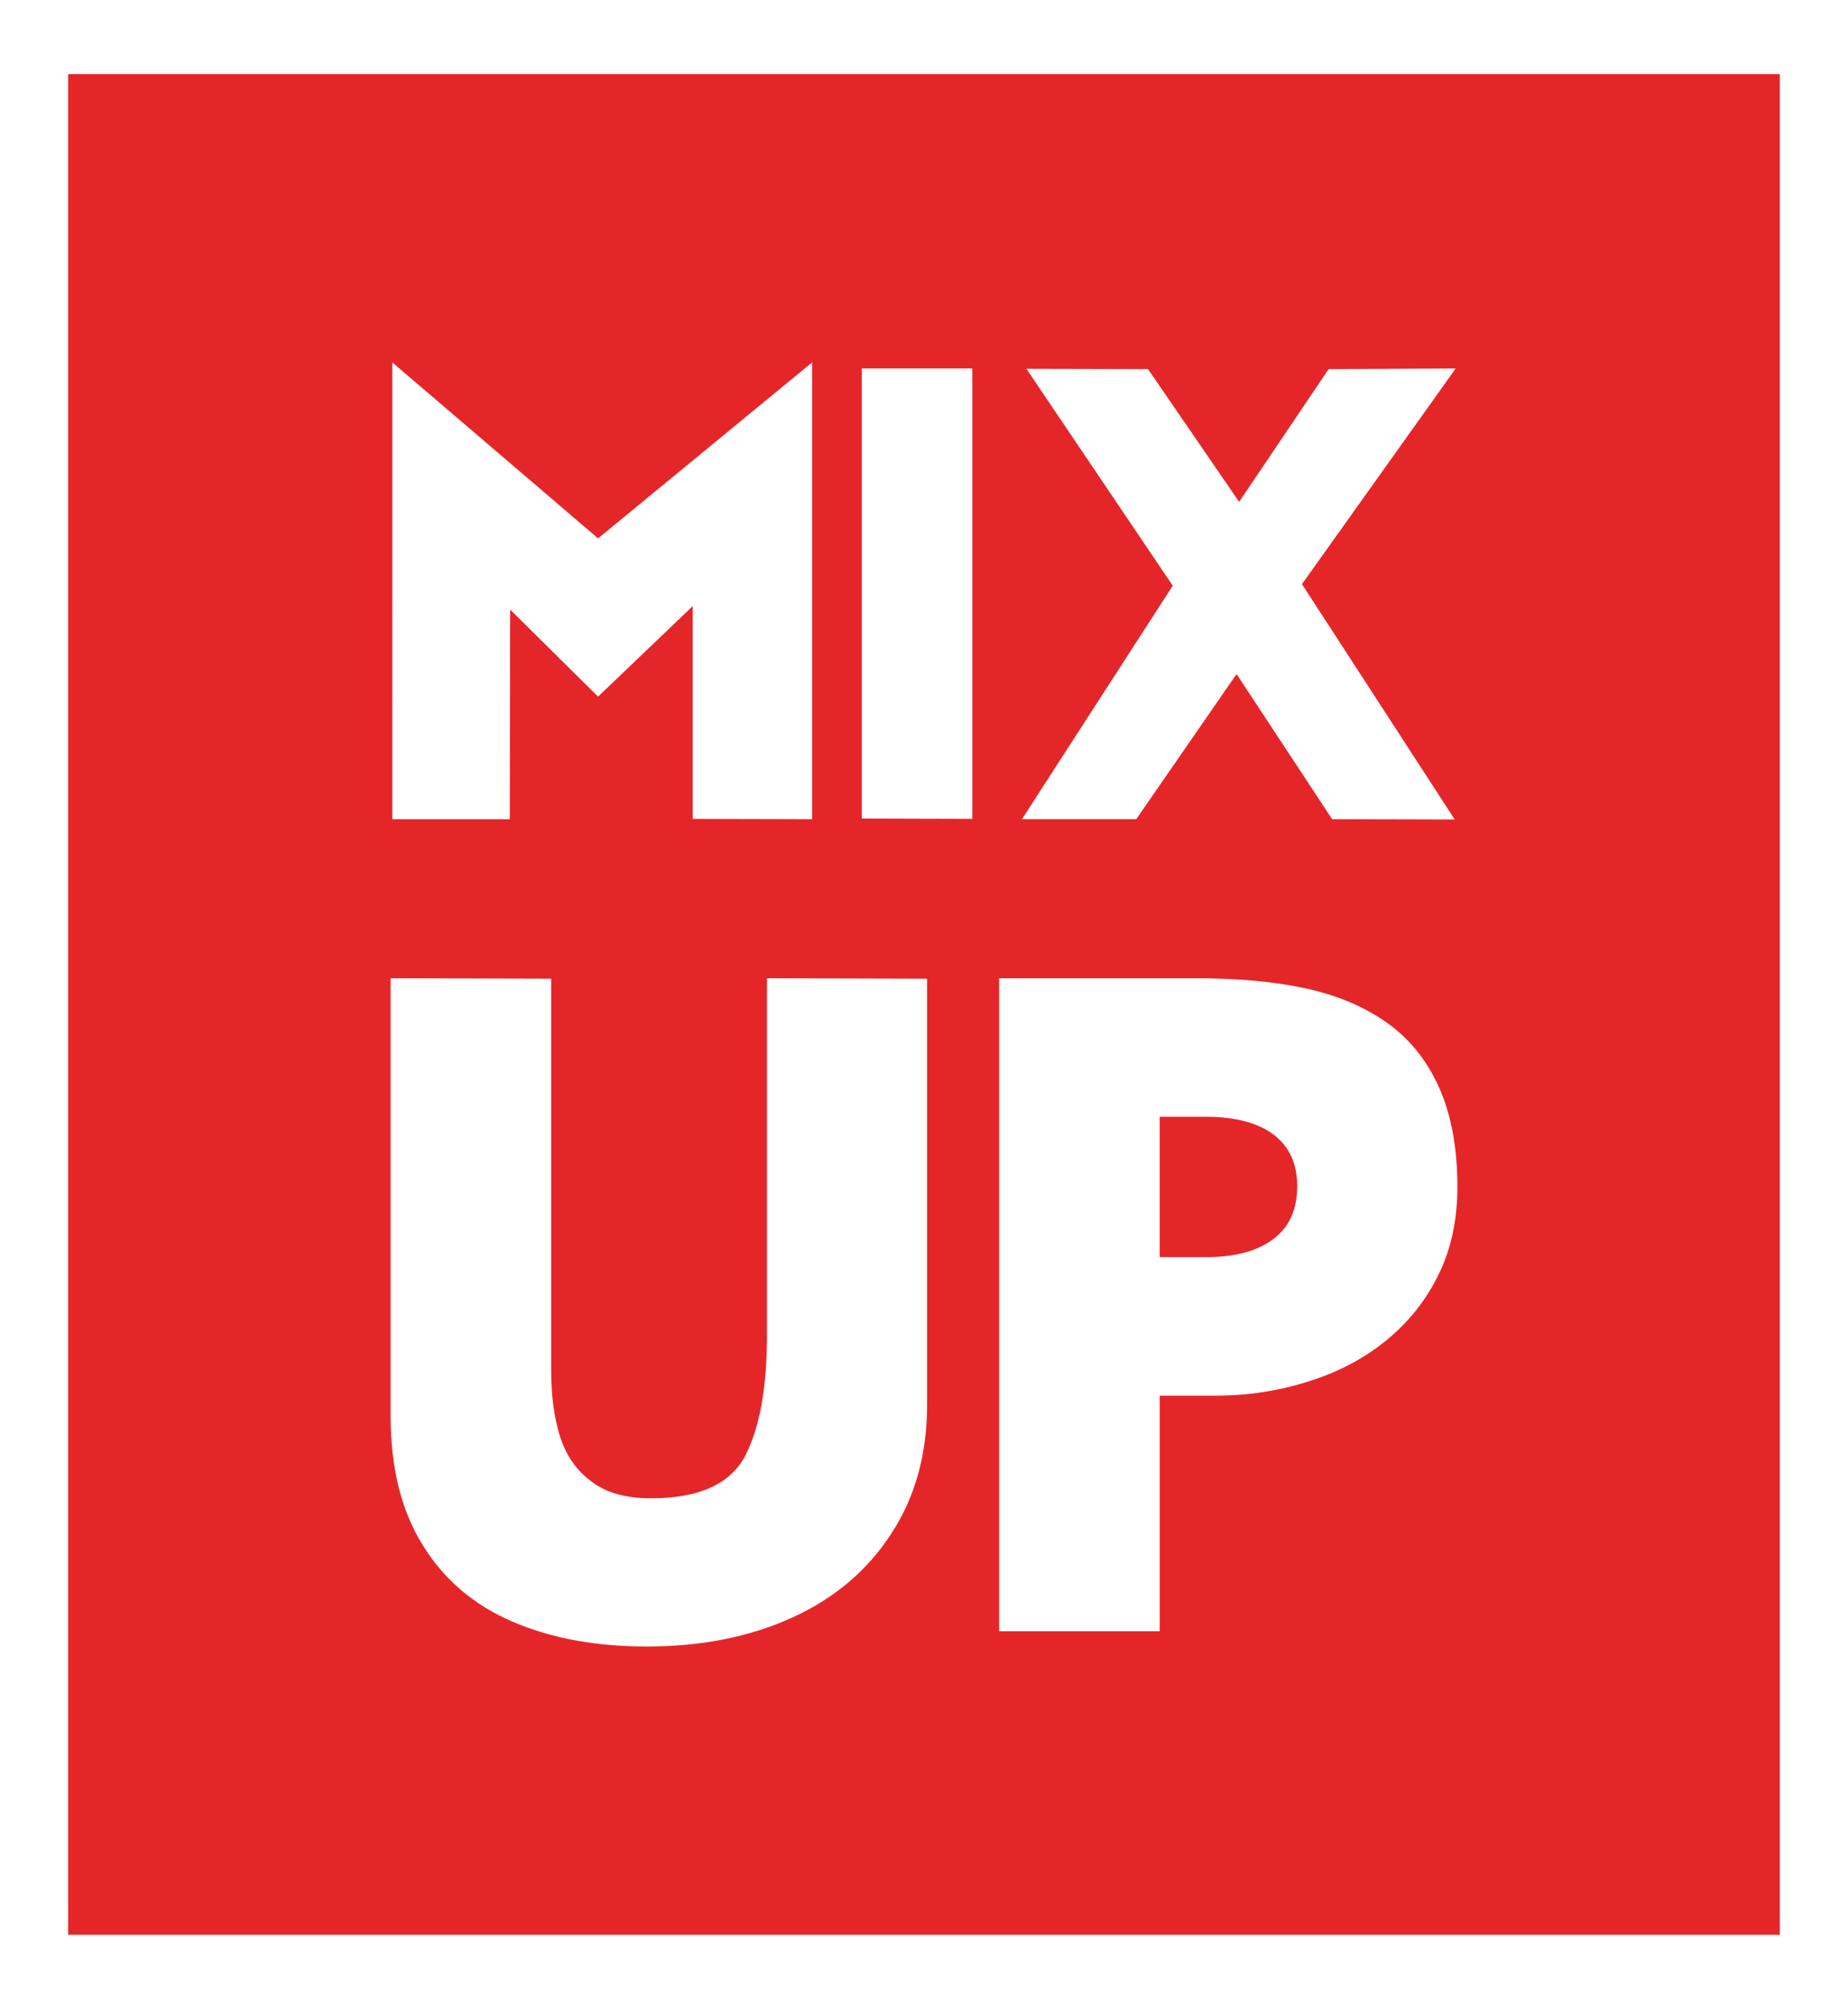
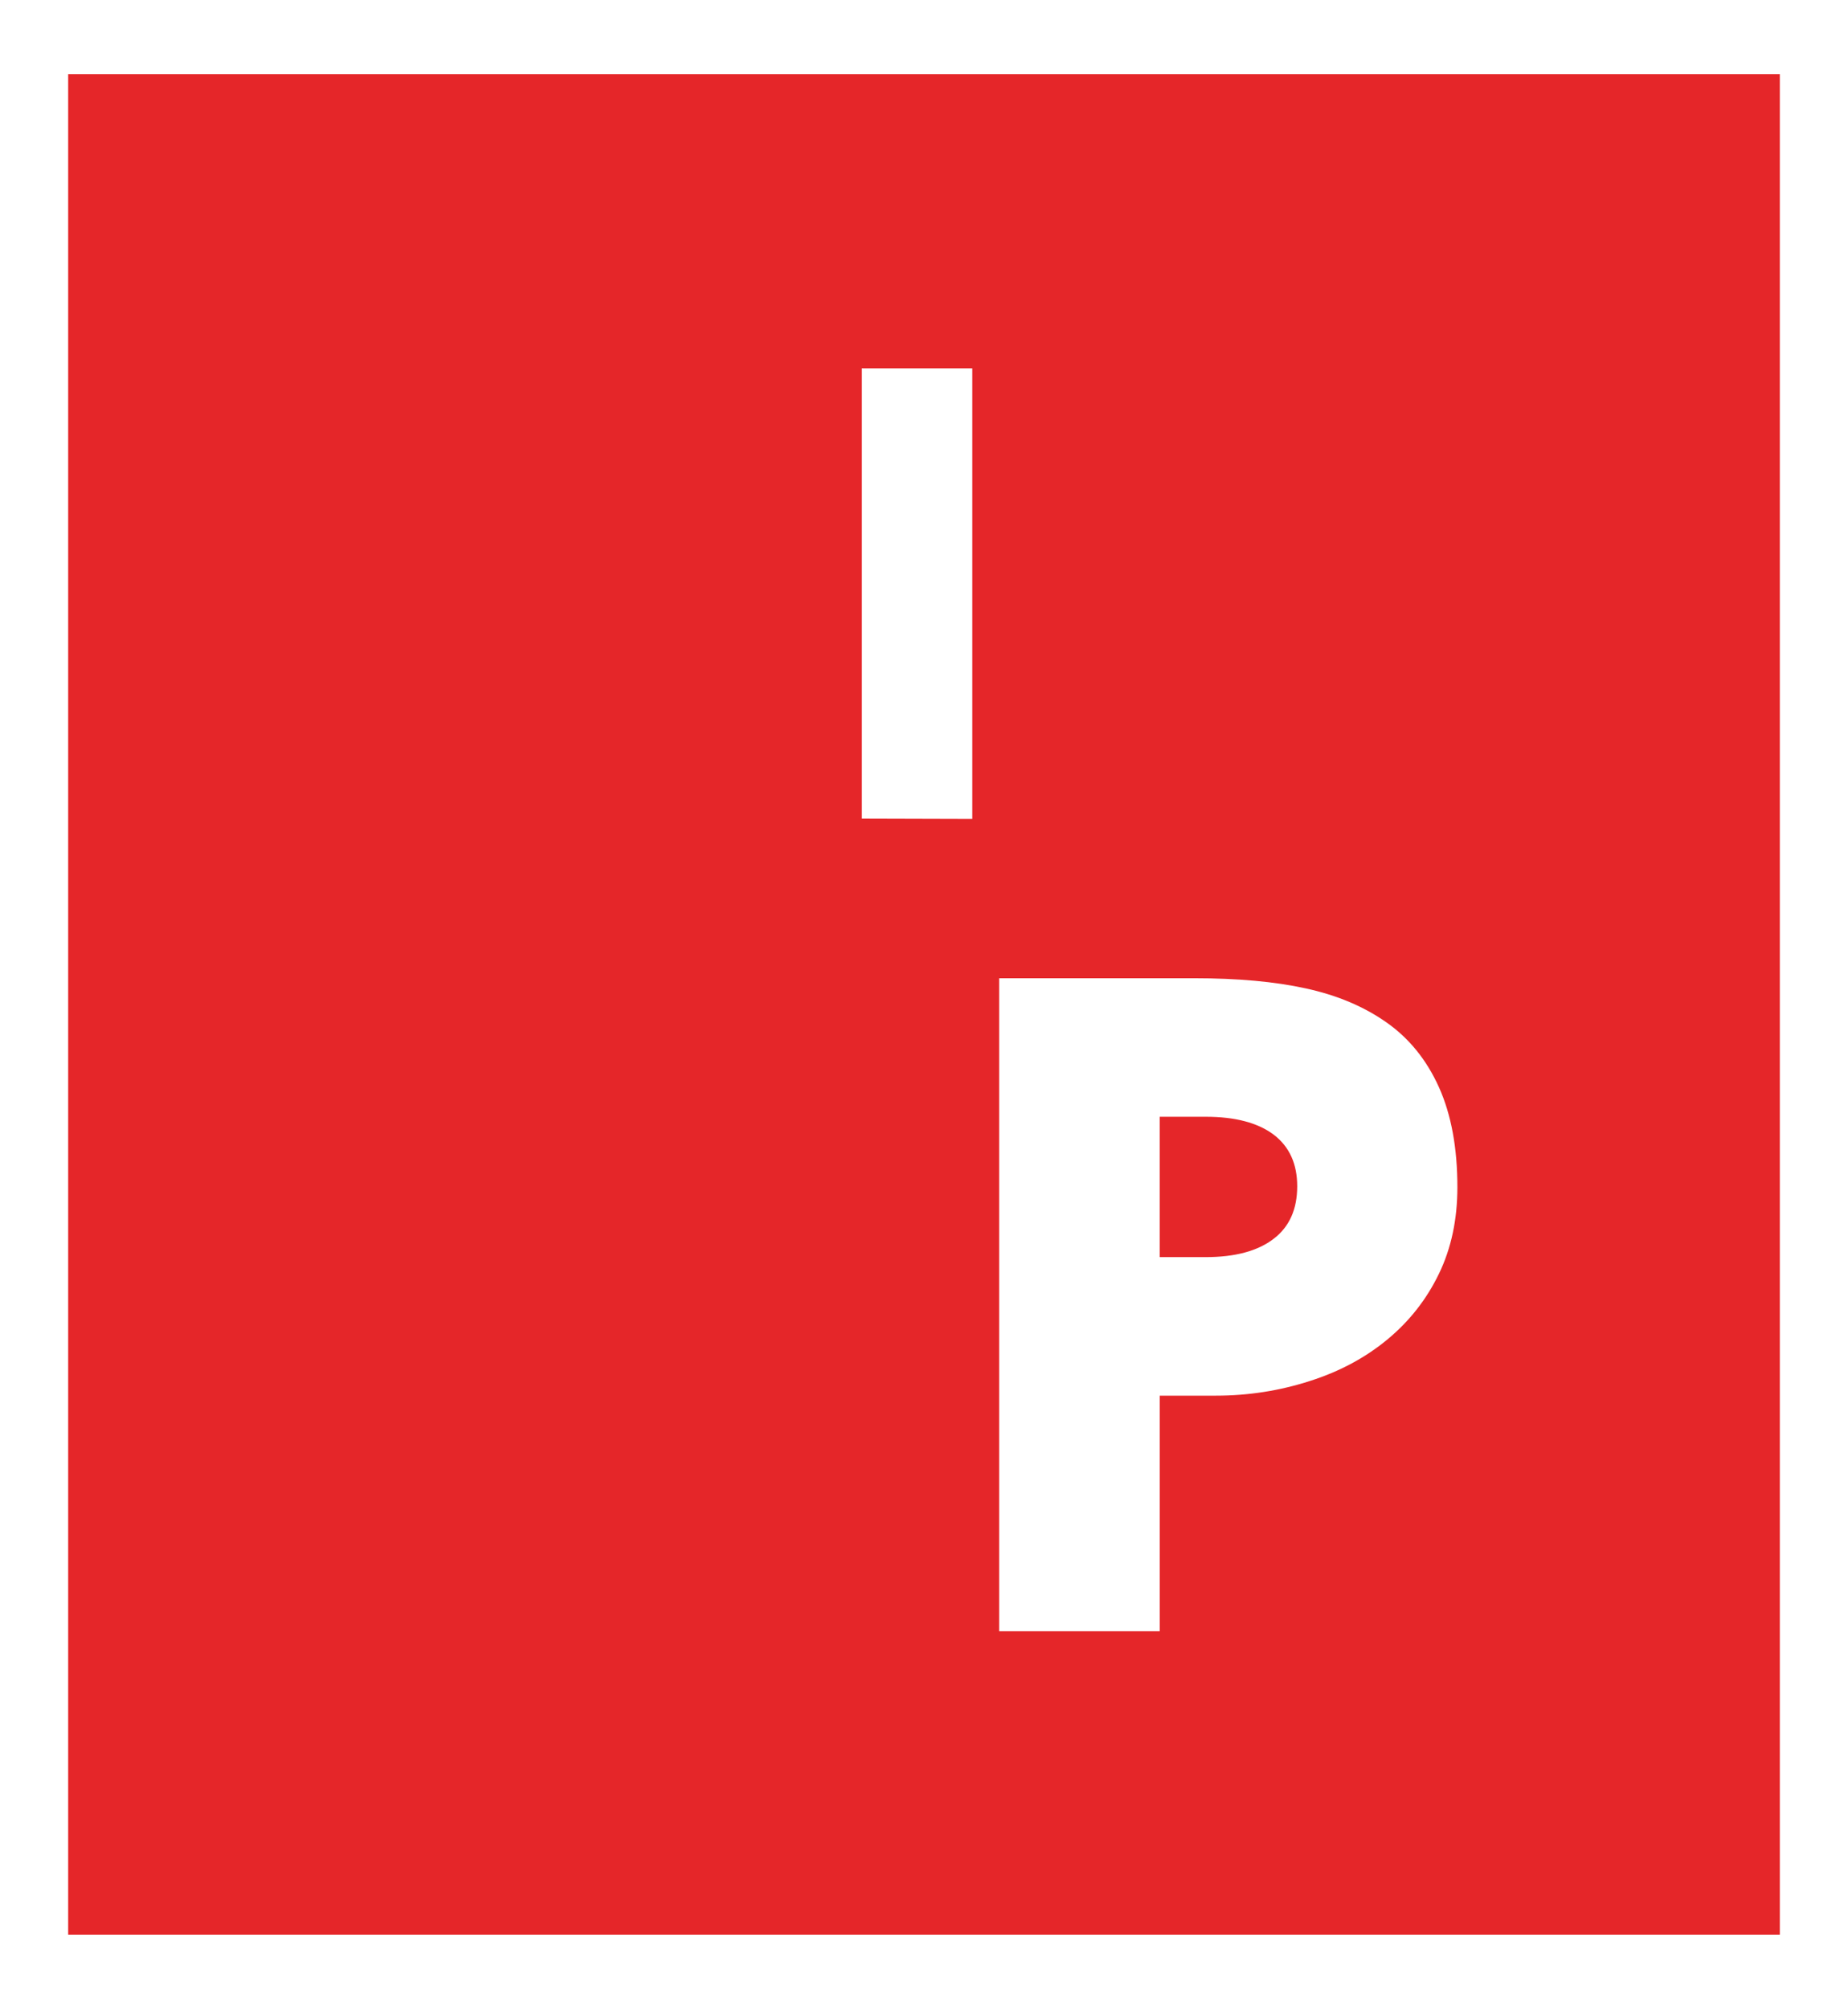
<svg xmlns="http://www.w3.org/2000/svg" version="1.1" id="Capa_1" x="0px" y="0px" viewBox="0 0 595.55 647.21" style="enable-background:new 0 0 595.55 647.21;" xml:space="preserve">
  <style type="text/css">
	.st0{fill:#FFFFFF;}
	.st1{fill:#E52629;}
</style>
  <g>
    <rect class="st0" width="595.55" height="647.21" />
    <rect x="21.97" y="23.88" class="st1" width="551.61" height="599.45" />
    <g>
      <g>
-         <path class="st0" d="M261.72,116.76v147.16l-38.48-0.1v-68.56l-30.5,29.17l-28.34-28.04l-0.11,67.54h-37.86V116.76l66.31,56.69     L261.72,116.76z" />
-       </g>
+         </g>
      <g>
        <path class="st0" d="M277.73,118.7h35.61v145.11l-35.61-0.1V118.7z" />
      </g>
      <g>
-         <path class="st0" d="M329.34,263.91l48.6-75.21l-47.17-69.89l39.2,0.1l29.36,42.78l28.85-42.78l40.94-0.2l-49.54,69.48     l49.23,75.83l-39.5-0.1l-30.81-46.76l-32.33,46.76H329.34z" />
-       </g>
+         </g>
      <g>
-         <path class="st0" d="M298.77,315.32v137.29c0,15.92-3.86,29.76-11.56,41.52c-7.71,11.86-18.34,20.86-31.88,26.99     c-13.64,6.23-29.26,9.34-46.85,9.34c-16.51,0-30.94-2.67-43.3-8c-12.45-5.34-22.09-13.54-28.91-24.61     c-6.92-11.07-10.38-24.91-10.38-41.52V315.16l51.74,0.15v126.18c0,8.21,0.94,15.27,2.82,21.2c1.97,6.23,5.33,11.07,10.07,14.53     c4.65,3.66,11.07,5.49,19.28,5.49c15.32,0,25.4-4.5,30.25-13.5c4.75-9.09,7.12-22.09,7.12-39V315.16L298.77,315.32z" />
-       </g>
+         </g>
      <g>
        <path class="st0" d="M321.99,525.56V315.16h62.87c14.03,0,25.99,1.09,35.87,3.26c10.09,2.18,18.78,5.83,26.1,10.98     c7.32,5.13,12.95,12.11,16.91,20.9c3.95,8.8,5.93,19.53,5.93,32.17c0,10.38-1.97,19.67-5.93,27.87     c-3.96,8.21-9.45,15.22-16.46,21.06c-7.12,5.93-15.47,10.43-25.06,13.49c-9.79,3.17-19.92,4.75-30.39,4.75h-18.09v75.91H321.99     L321.99,525.56z M373.73,359.79v45.22h14.82c9.48,0,16.81-1.97,21.94-5.93c5.04-3.86,7.56-9.49,7.56-16.9     c0-7.22-2.52-12.75-7.56-16.61c-5.14-3.86-12.46-5.78-21.94-5.78H373.73z" />
      </g>
    </g>
  </g>
</svg>